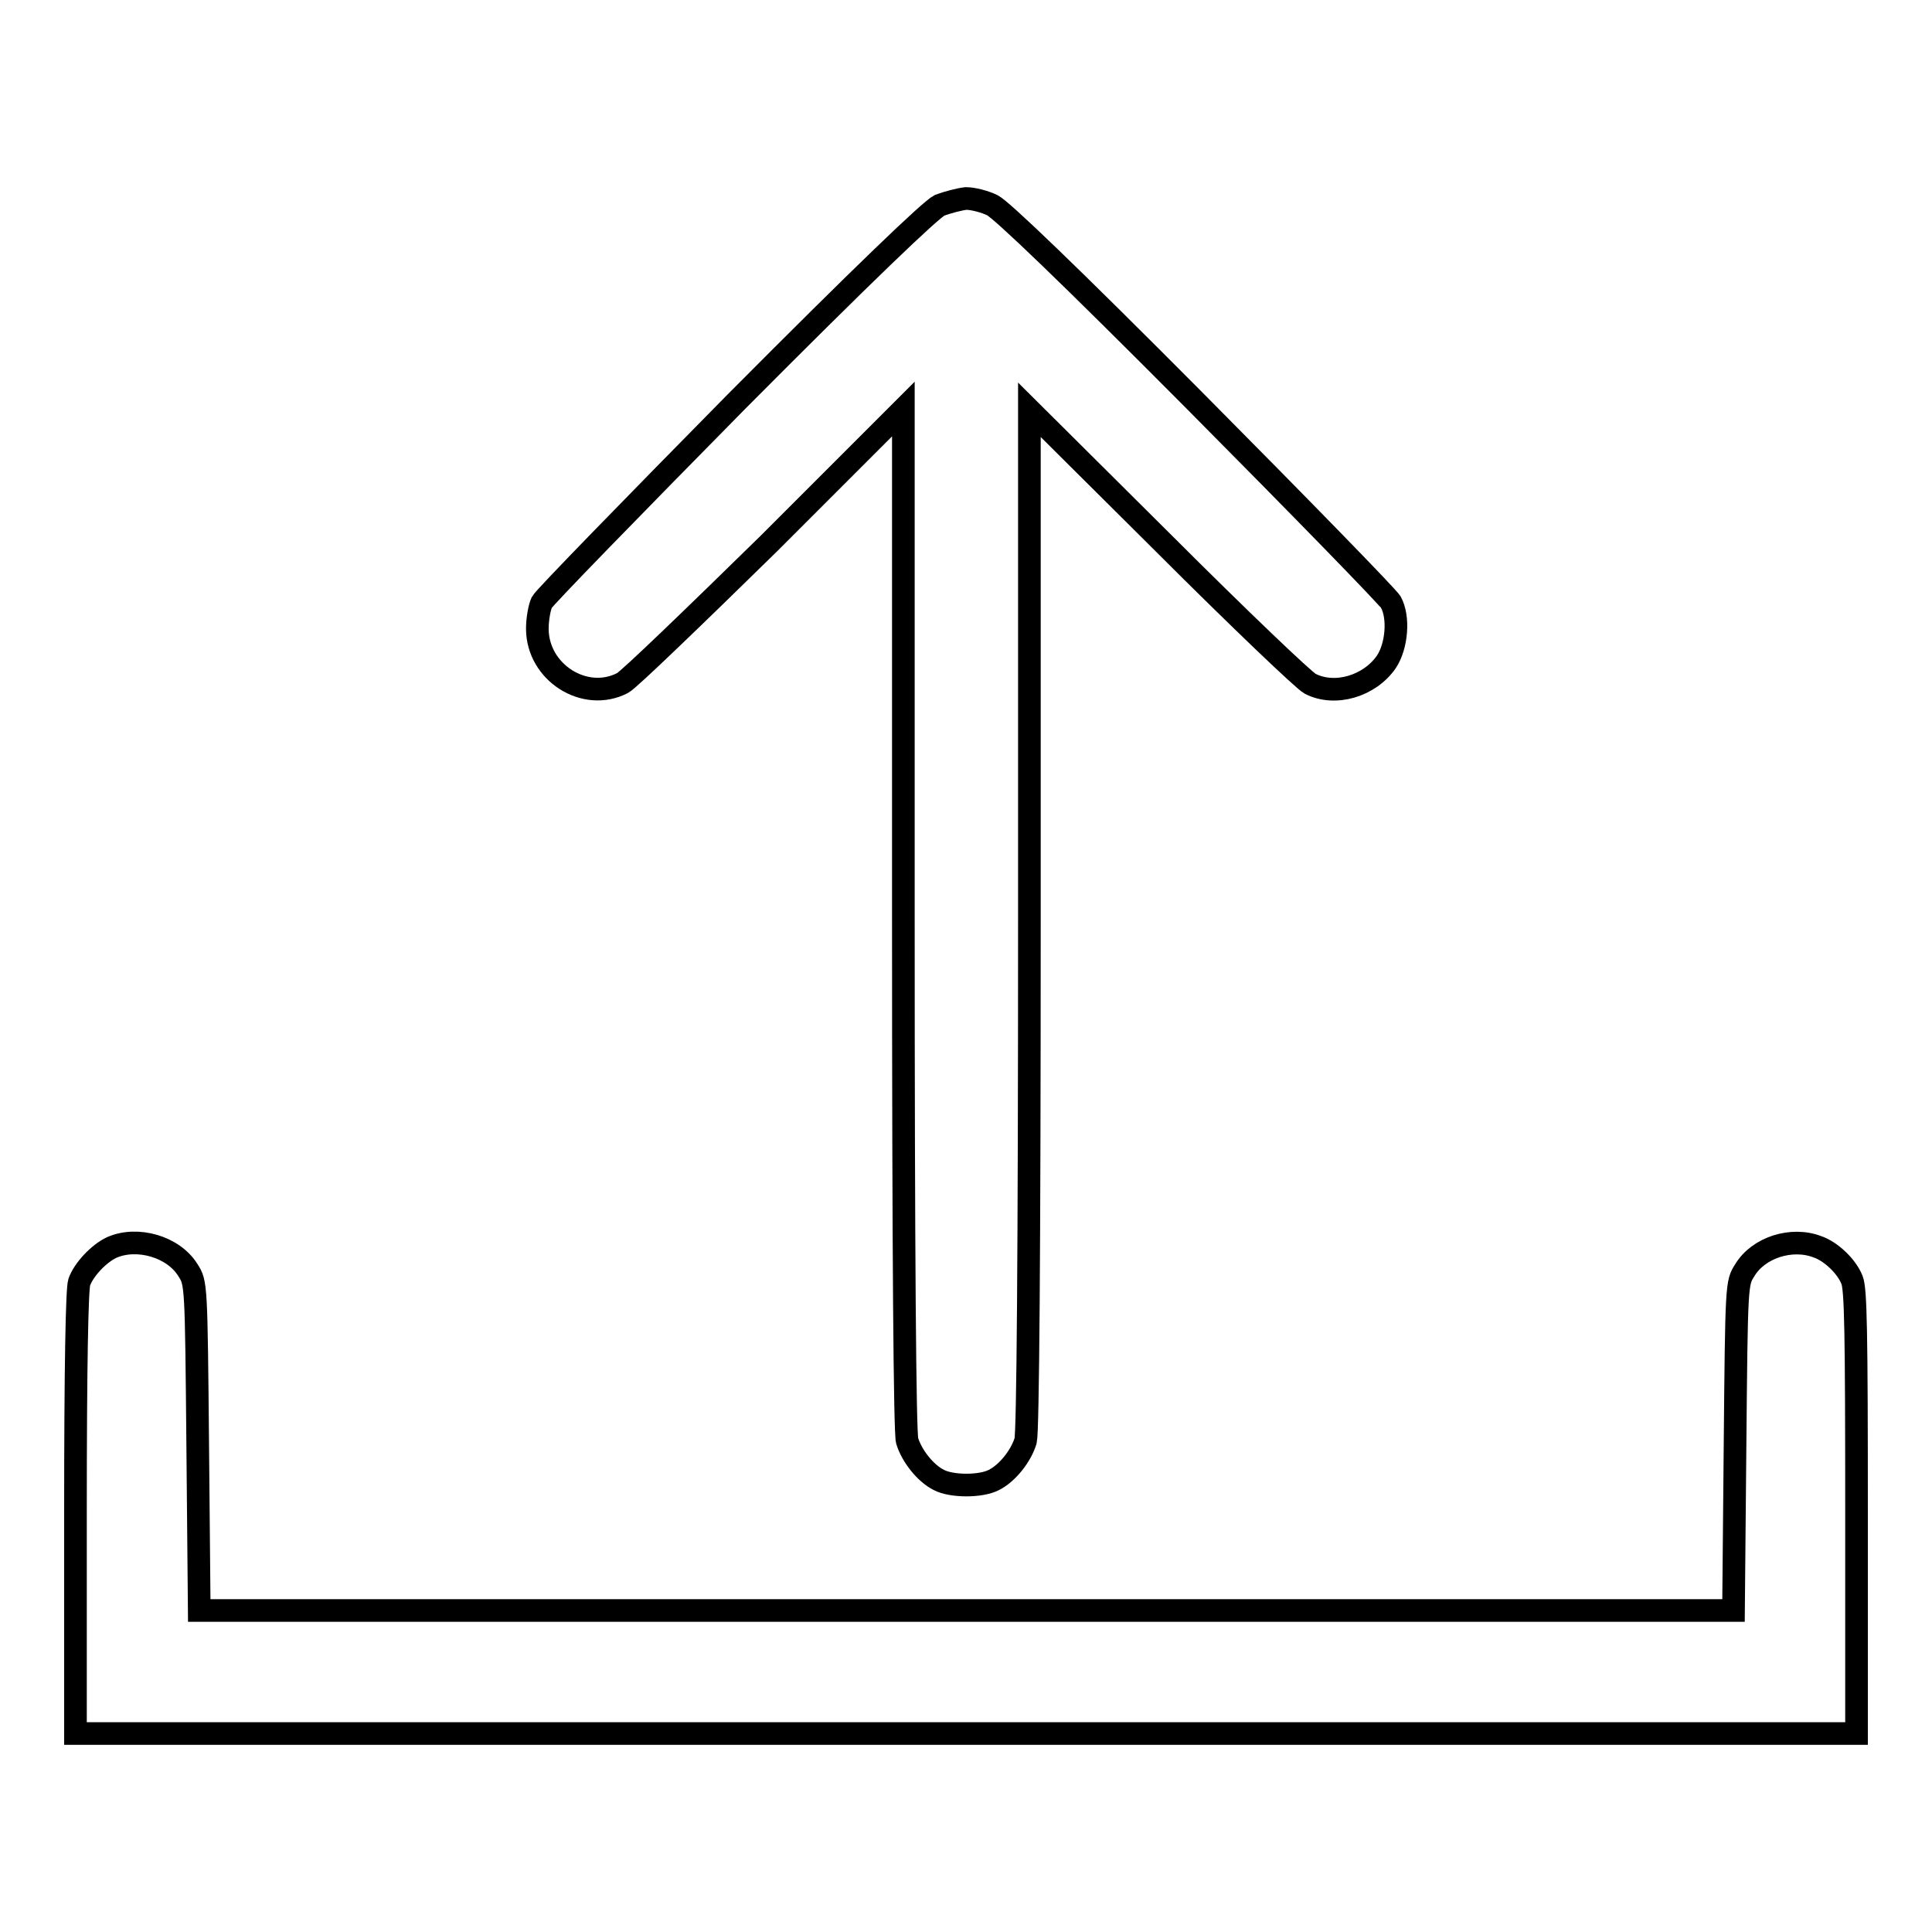
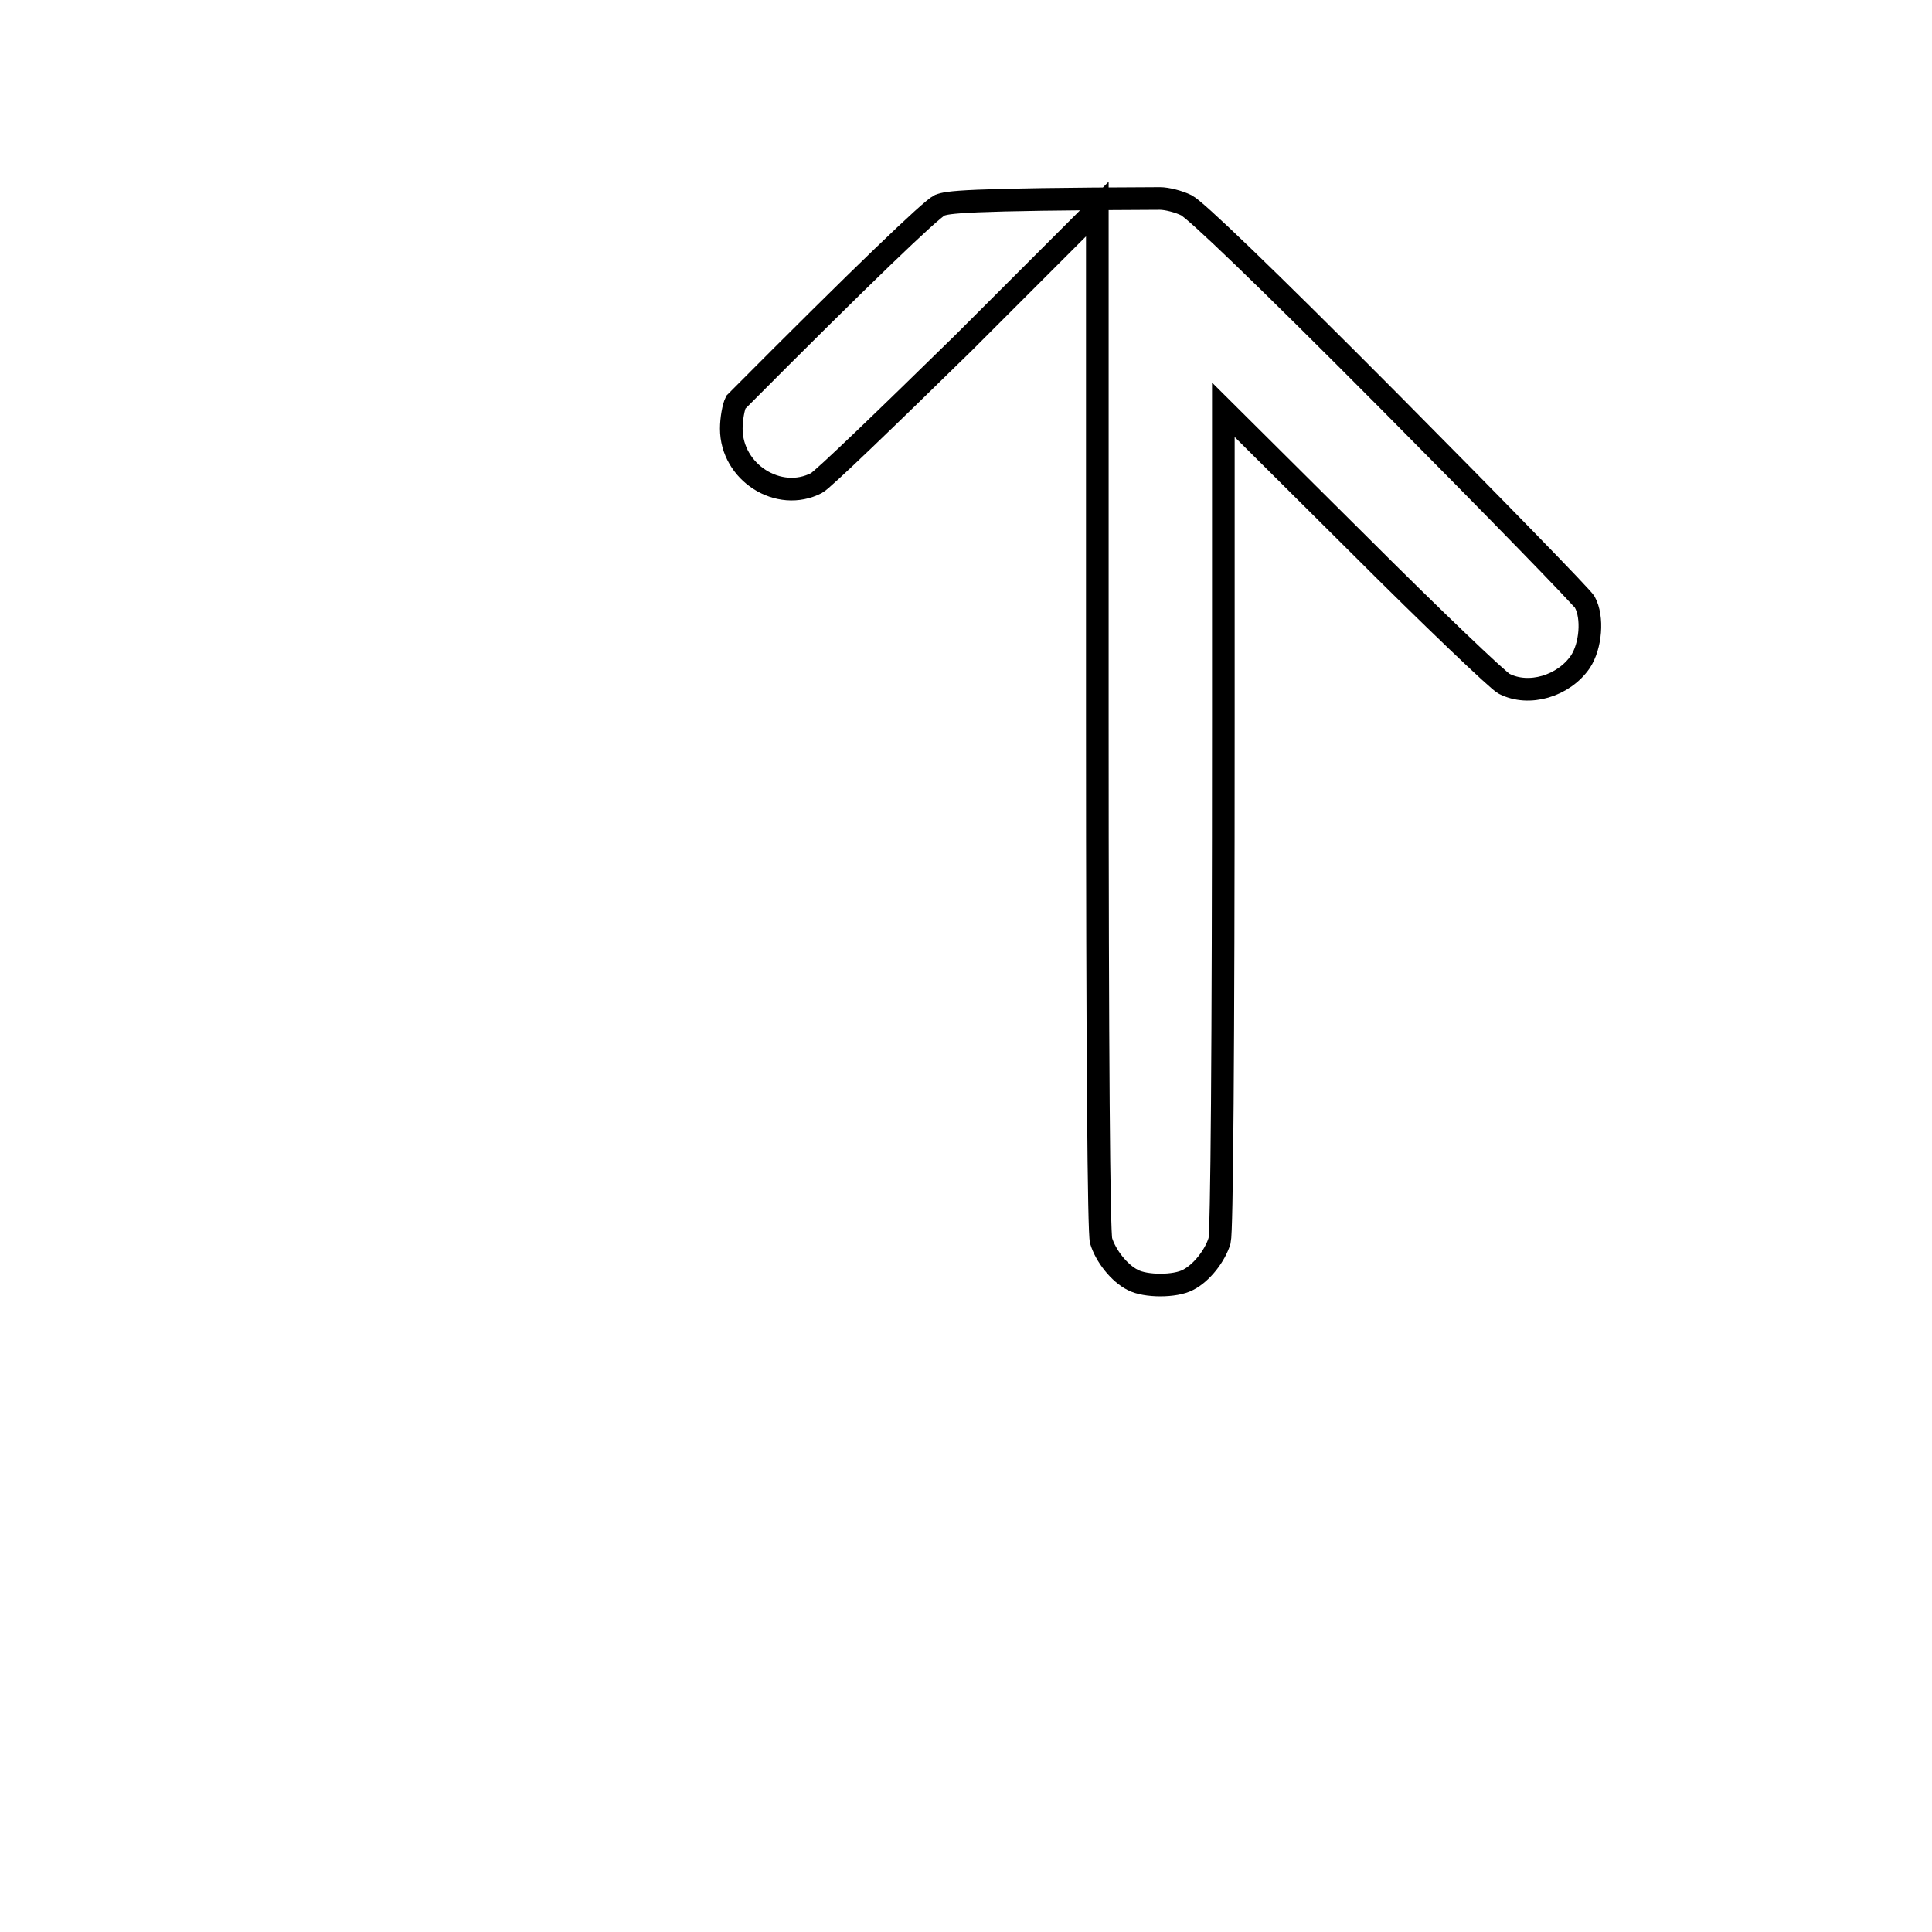
<svg xmlns="http://www.w3.org/2000/svg" version="1.1" x="0px" y="0px" viewBox="0 0 256 256" enable-background="new 0 0 256 256" xml:space="preserve">
  <g>
    <g>
      <g>
-         <path stroke-width="3" fill-opacity="0" stroke="#000000" d="M124.5,27.2c-1.2,0.6-10,9-27,26.1C83.7,67.3,72.1,79.2,71.8,79.8c-0.3,0.6-0.6,2.2-0.6,3.5c0,5.8,6.3,9.8,11.3,7.2c0.8-0.4,9.5-8.8,19.4-18.5l17.8-17.8v67.5c0,45,0.2,68.1,0.5,69.2c0.6,2,2.4,4.3,4.2,5.2c1.7,0.9,5.6,0.9,7.3,0c1.8-0.9,3.6-3.2,4.2-5.2c0.3-1.2,0.5-24.2,0.5-69.2V54.3l17.9,17.8c9.8,9.8,18.5,18.1,19.3,18.5c3.3,1.7,7.9,0.3,10.1-2.9c1.4-2.1,1.7-5.9,0.6-7.9c-0.3-0.6-11.9-12.5-25.8-26.5c-17-17.1-25.8-25.5-27-26.1c-1-0.5-2.6-0.9-3.5-0.9C127.1,26.4,125.6,26.8,124.5,27.2z" />
-         <path stroke-width="3" fill-opacity="0" stroke="#000000" d="M14.8,165.3c-1.7,0.8-3.7,2.9-4.3,4.6c-0.3,0.9-0.5,11-0.5,30.6v29.2h118h118v-29.3c0-23.9-0.1-29.6-0.6-30.8c-0.7-1.8-2.8-3.8-4.6-4.4c-3.4-1.3-7.8,0.1-9.6,3.1c-1.1,1.7-1.1,1.8-1.3,23.4l-0.2,21.7H128H26.4l-0.2-21.7c-0.2-21.6-0.2-21.7-1.3-23.4C23,165.2,18.2,163.8,14.8,165.3z" />
+         <path stroke-width="3" fill-opacity="0" stroke="#000000" d="M124.5,27.2c-1.2,0.6-10,9-27,26.1c-0.3,0.6-0.6,2.2-0.6,3.5c0,5.8,6.3,9.8,11.3,7.2c0.8-0.4,9.5-8.8,19.4-18.5l17.8-17.8v67.5c0,45,0.2,68.1,0.5,69.2c0.6,2,2.4,4.3,4.2,5.2c1.7,0.9,5.6,0.9,7.3,0c1.8-0.9,3.6-3.2,4.2-5.2c0.3-1.2,0.5-24.2,0.5-69.2V54.3l17.9,17.8c9.8,9.8,18.5,18.1,19.3,18.5c3.3,1.7,7.9,0.3,10.1-2.9c1.4-2.1,1.7-5.9,0.6-7.9c-0.3-0.6-11.9-12.5-25.8-26.5c-17-17.1-25.8-25.5-27-26.1c-1-0.5-2.6-0.9-3.5-0.9C127.1,26.4,125.6,26.8,124.5,27.2z" />
      </g>
    </g>
  </g>
</svg>